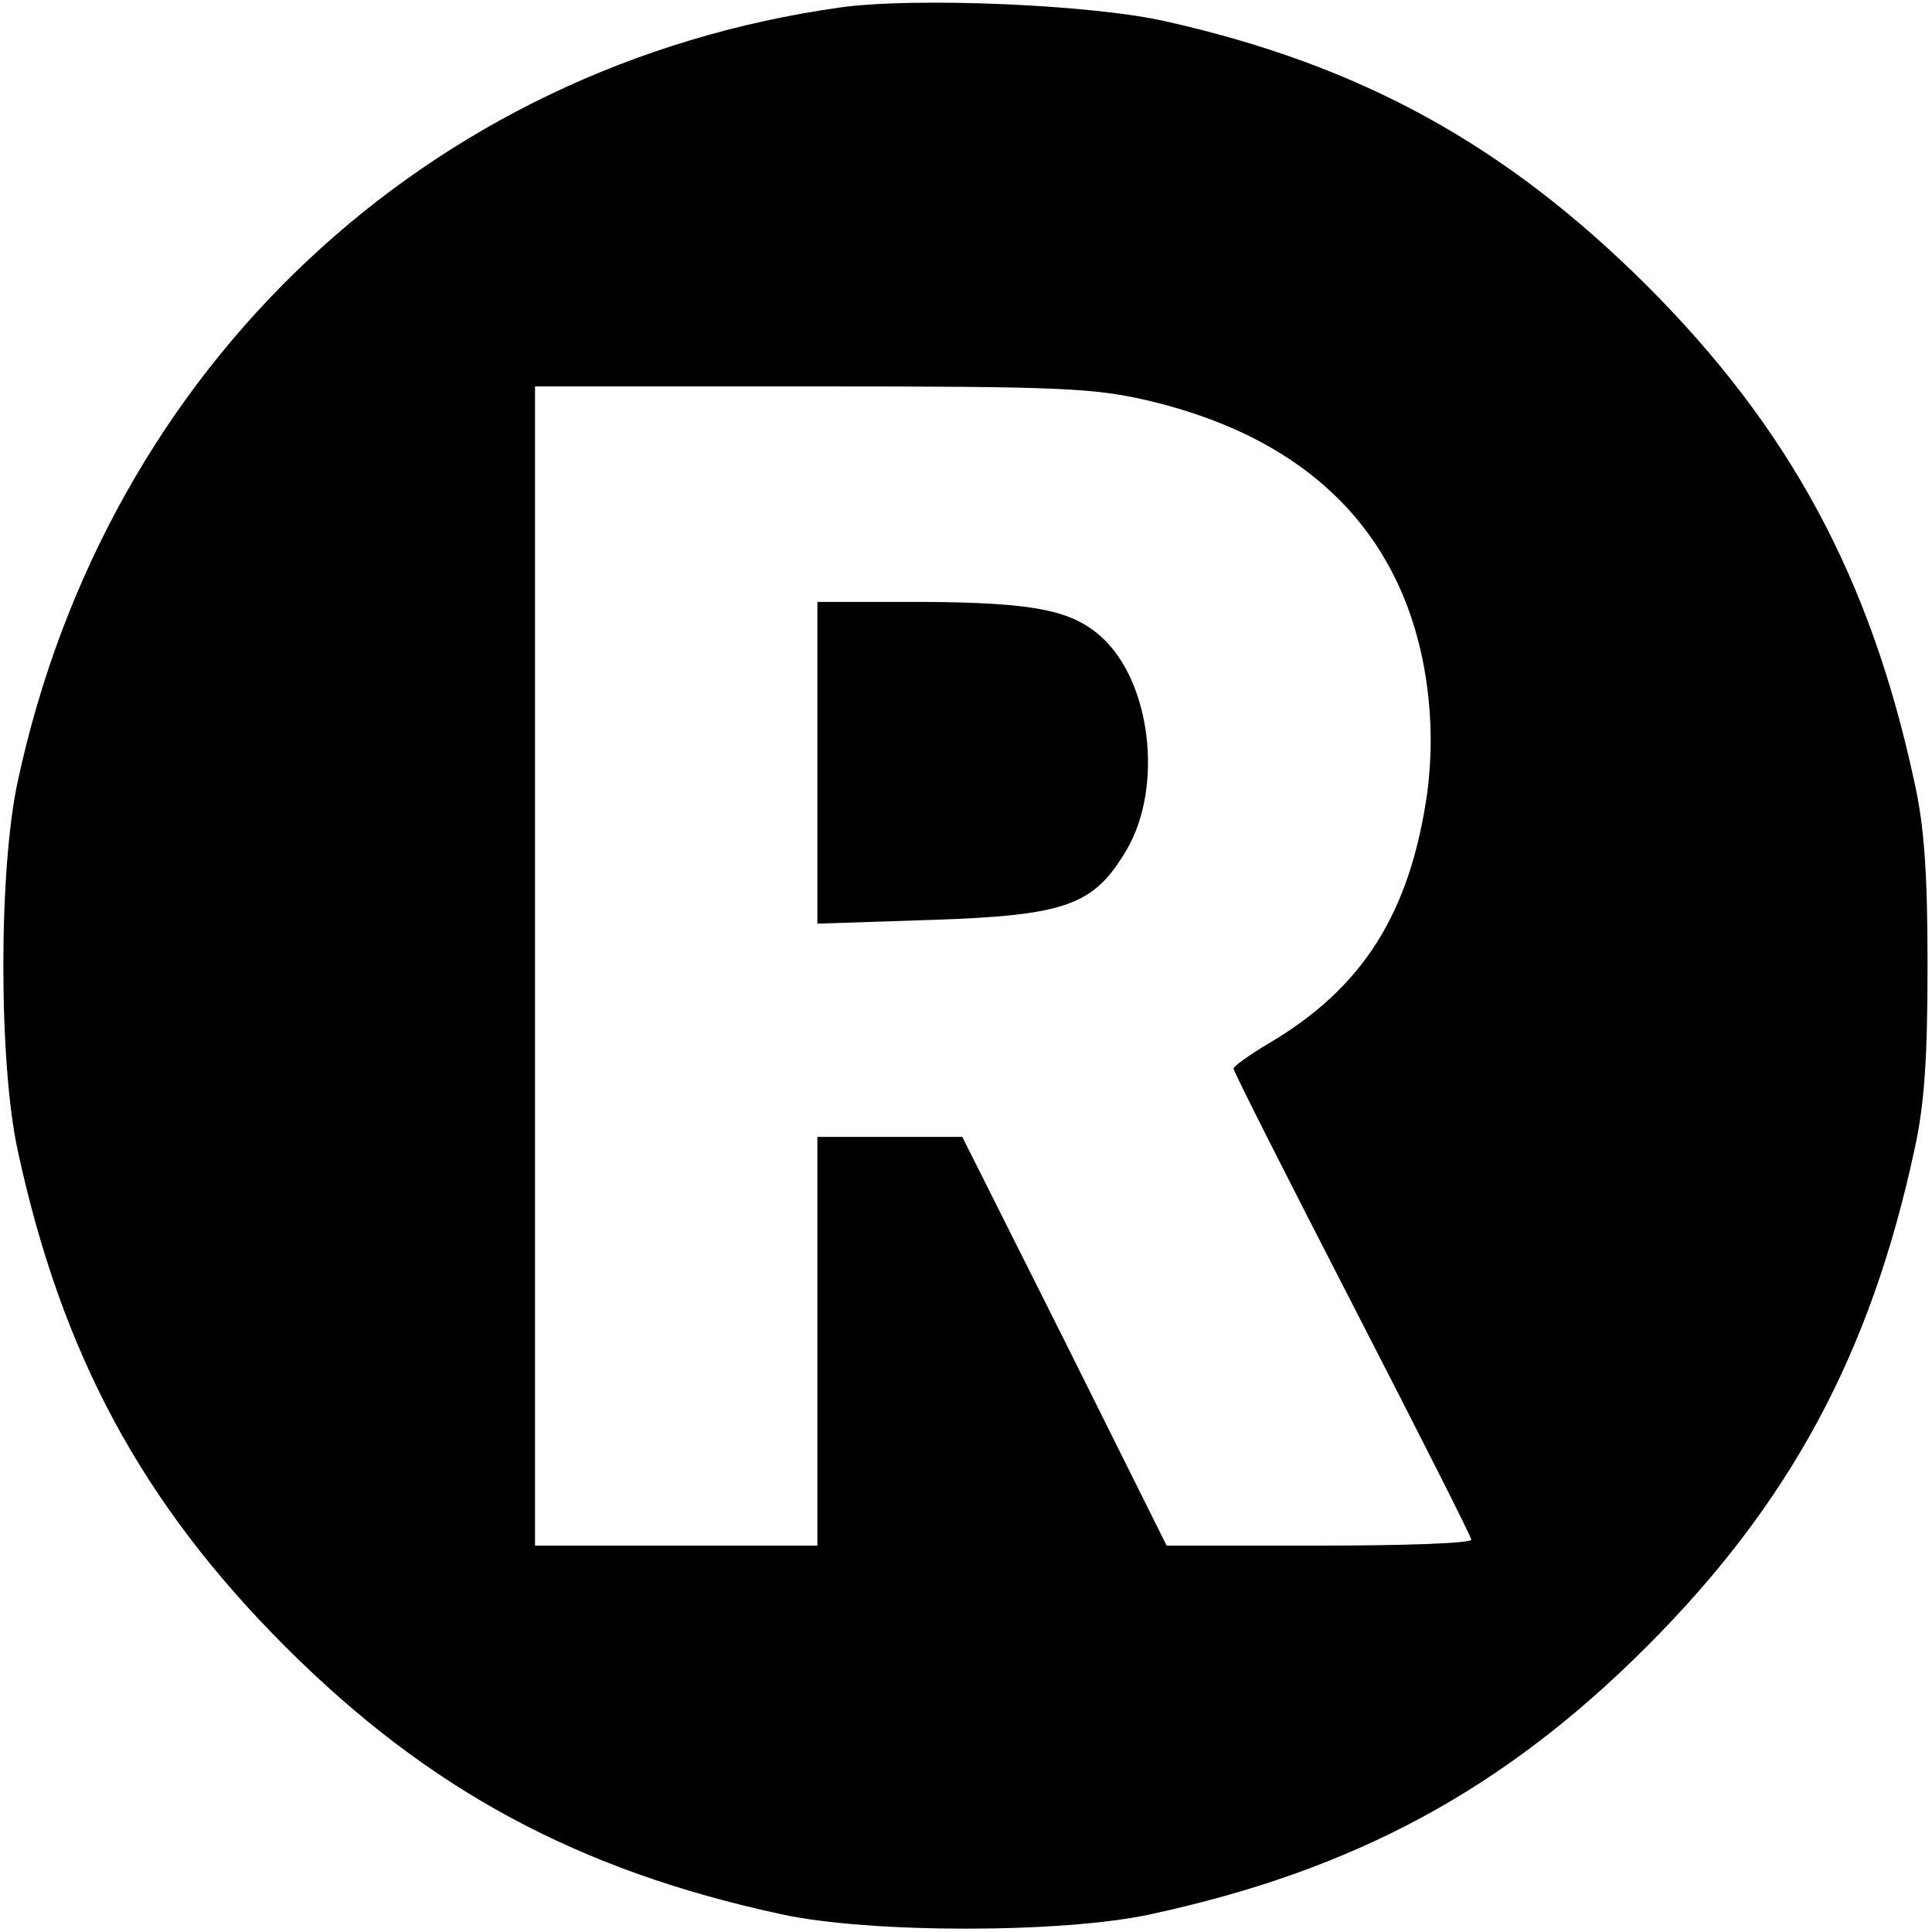
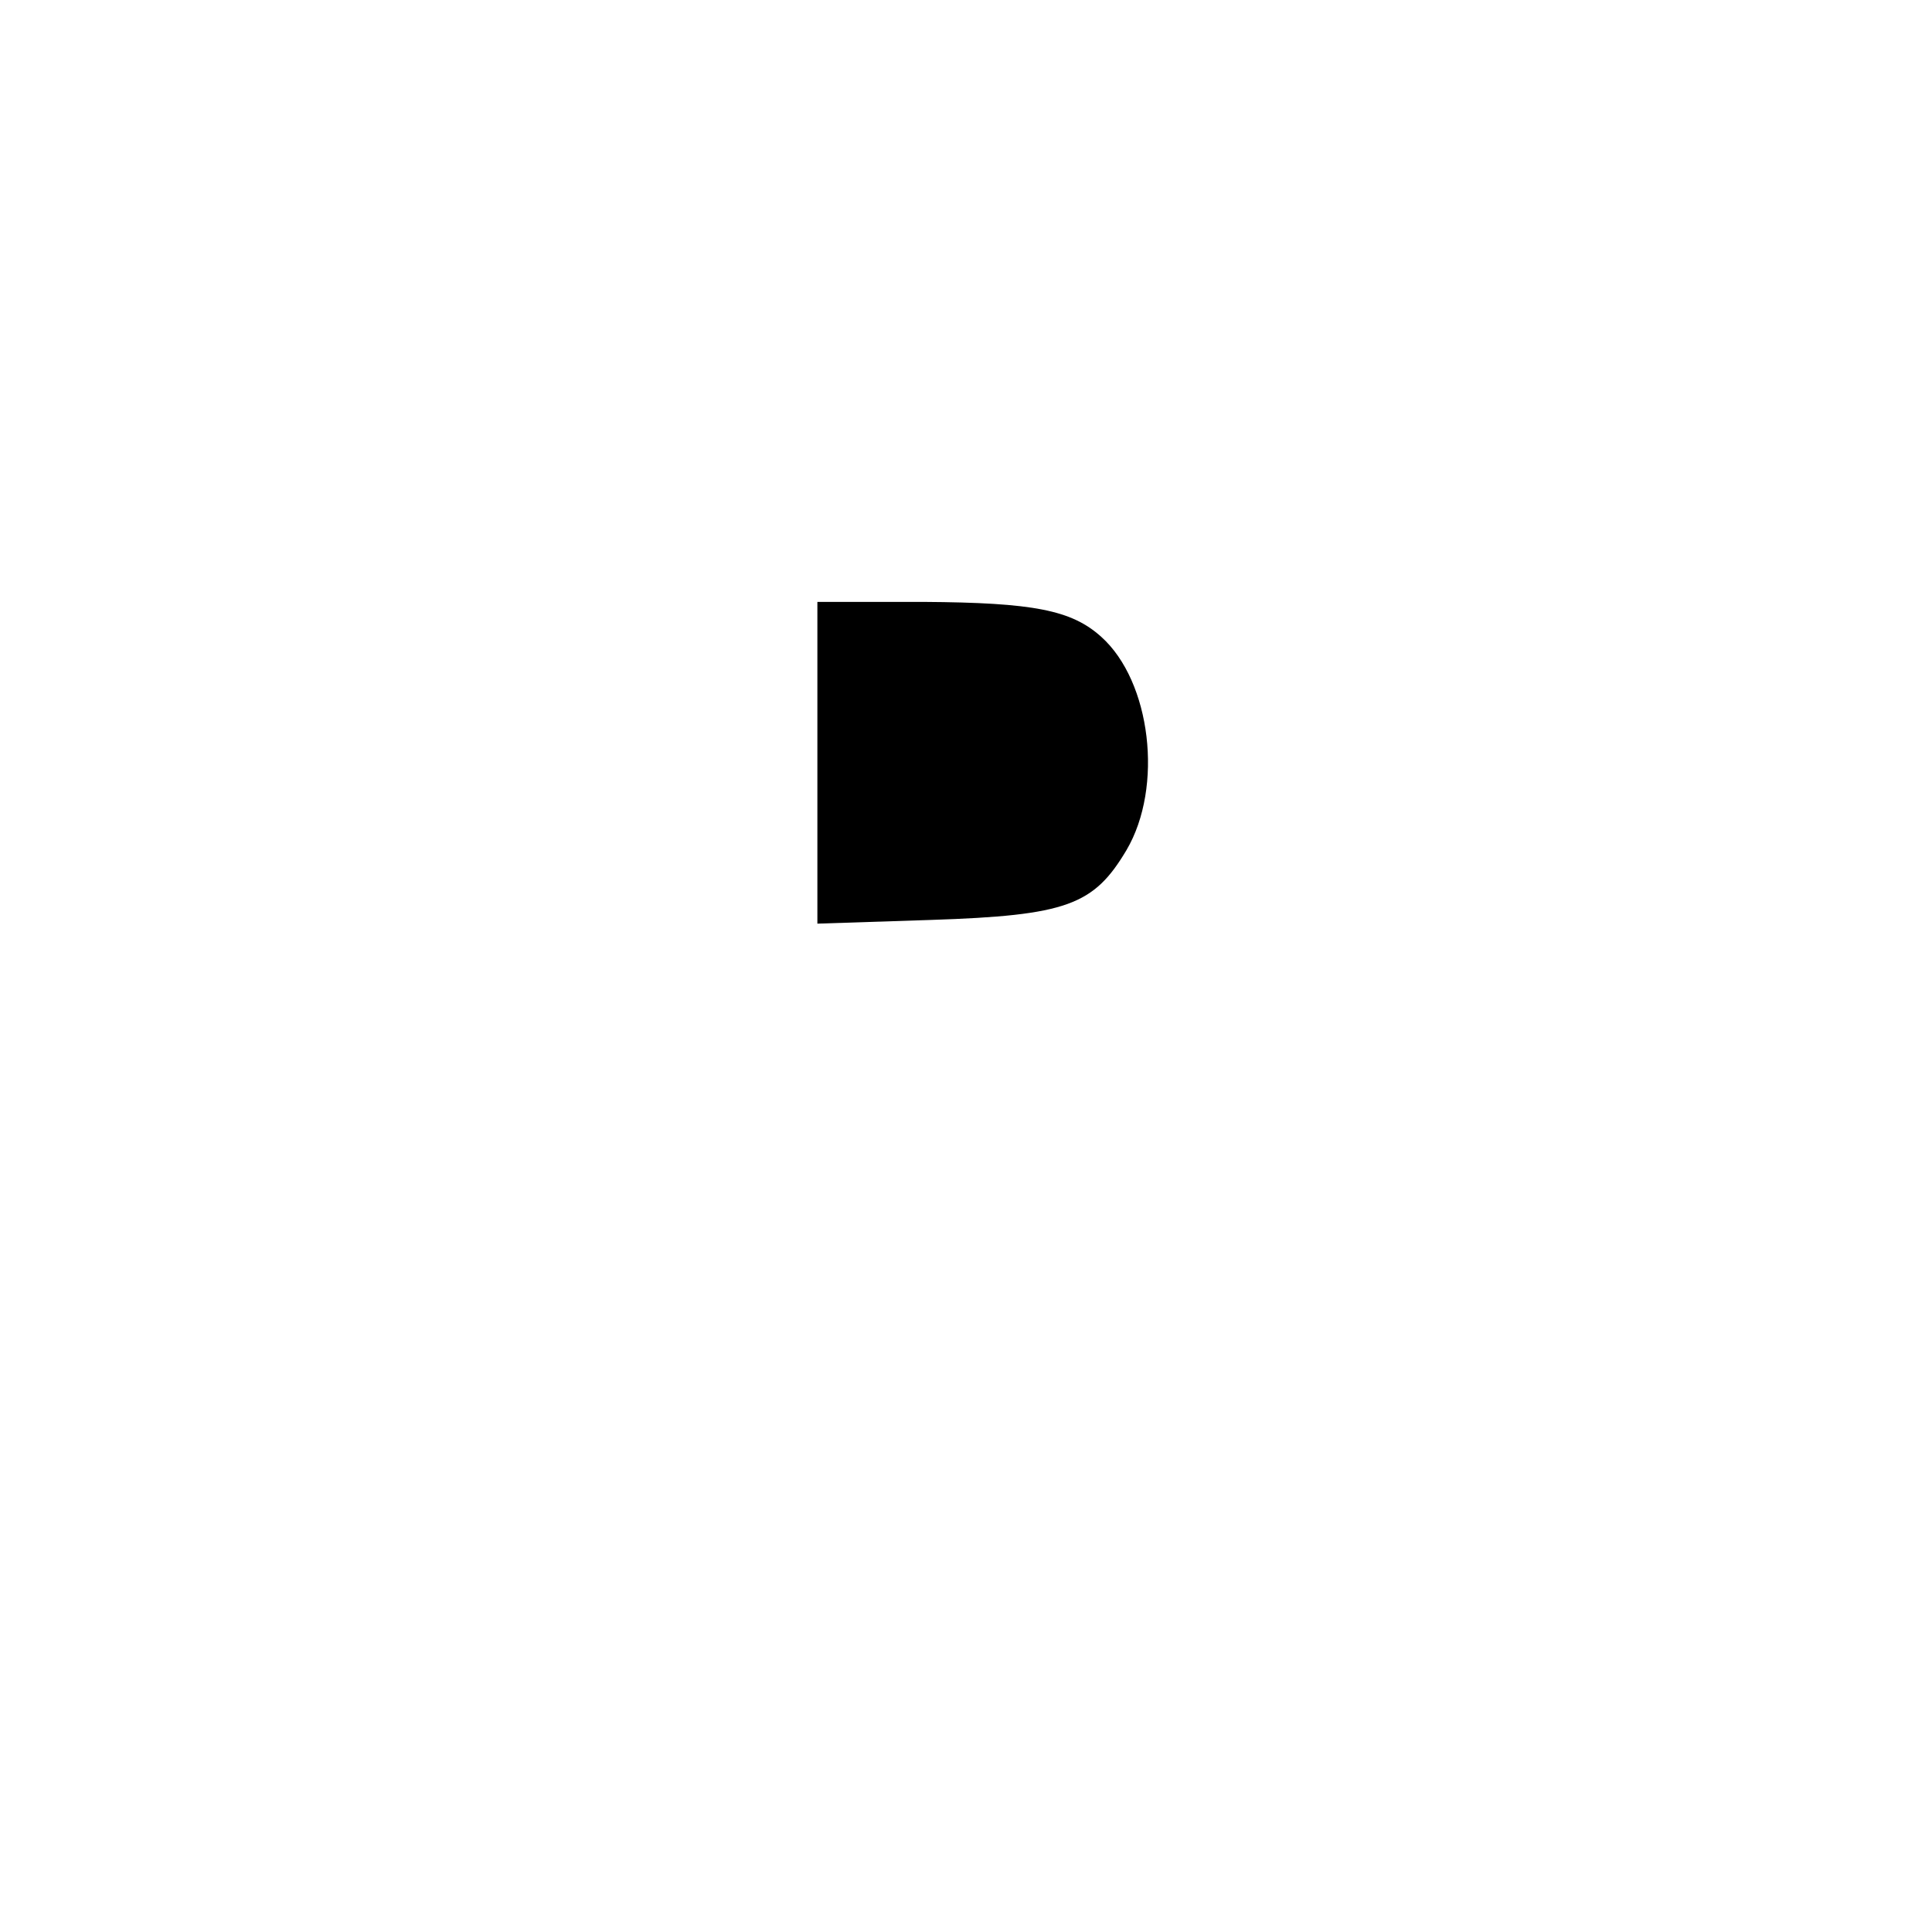
<svg xmlns="http://www.w3.org/2000/svg" version="1" width="346.667" height="346.667" viewBox="0 0 260 260">
-   <path d="M113.1 1C57.5 8.8 14.4 49.3 2.4 105.1c-2.6 11.8-2.6 38 0 49.8 5.9 27.3 16.7 47.4 36 66.7 19.3 19.3 39.4 30.1 66.7 36 11.8 2.6 38 2.6 49.8 0 27.3-5.9 47.4-16.7 66.7-36 19.3-19.3 30.1-39.4 36-66.7 1.4-6.2 1.8-12.7 1.8-24.9s-.4-18.7-1.8-24.9c-5.9-27.3-16.7-47.4-36-66.7-19-18.9-38.4-29.6-64.6-35.5C147.1.6 123-.4 113.1 1zm41.8 53c21.6 5.2 34.3 18.2 37.1 38 .7 5 .7 9.7.1 14.5-2.3 16.4-8.7 26.5-21.5 34-2.5 1.5-4.6 3-4.6 3.3 0 .4 7.2 14.6 16 31.7s16 31.3 16 31.7c0 .5-9.2.8-20.5.8H157l-13.7-27.5-13.8-27.5H110v55H72V52h37.3c33.8 0 38 .2 45.6 2z" />
  <path d="M110 102.6v21.7l15.3-.5c18.3-.6 21.9-2 26.3-9.4 5-8.5 3.3-22.7-3.4-28.7-4-3.6-9.1-4.6-23.9-4.7H110v21.6z" />
</svg>